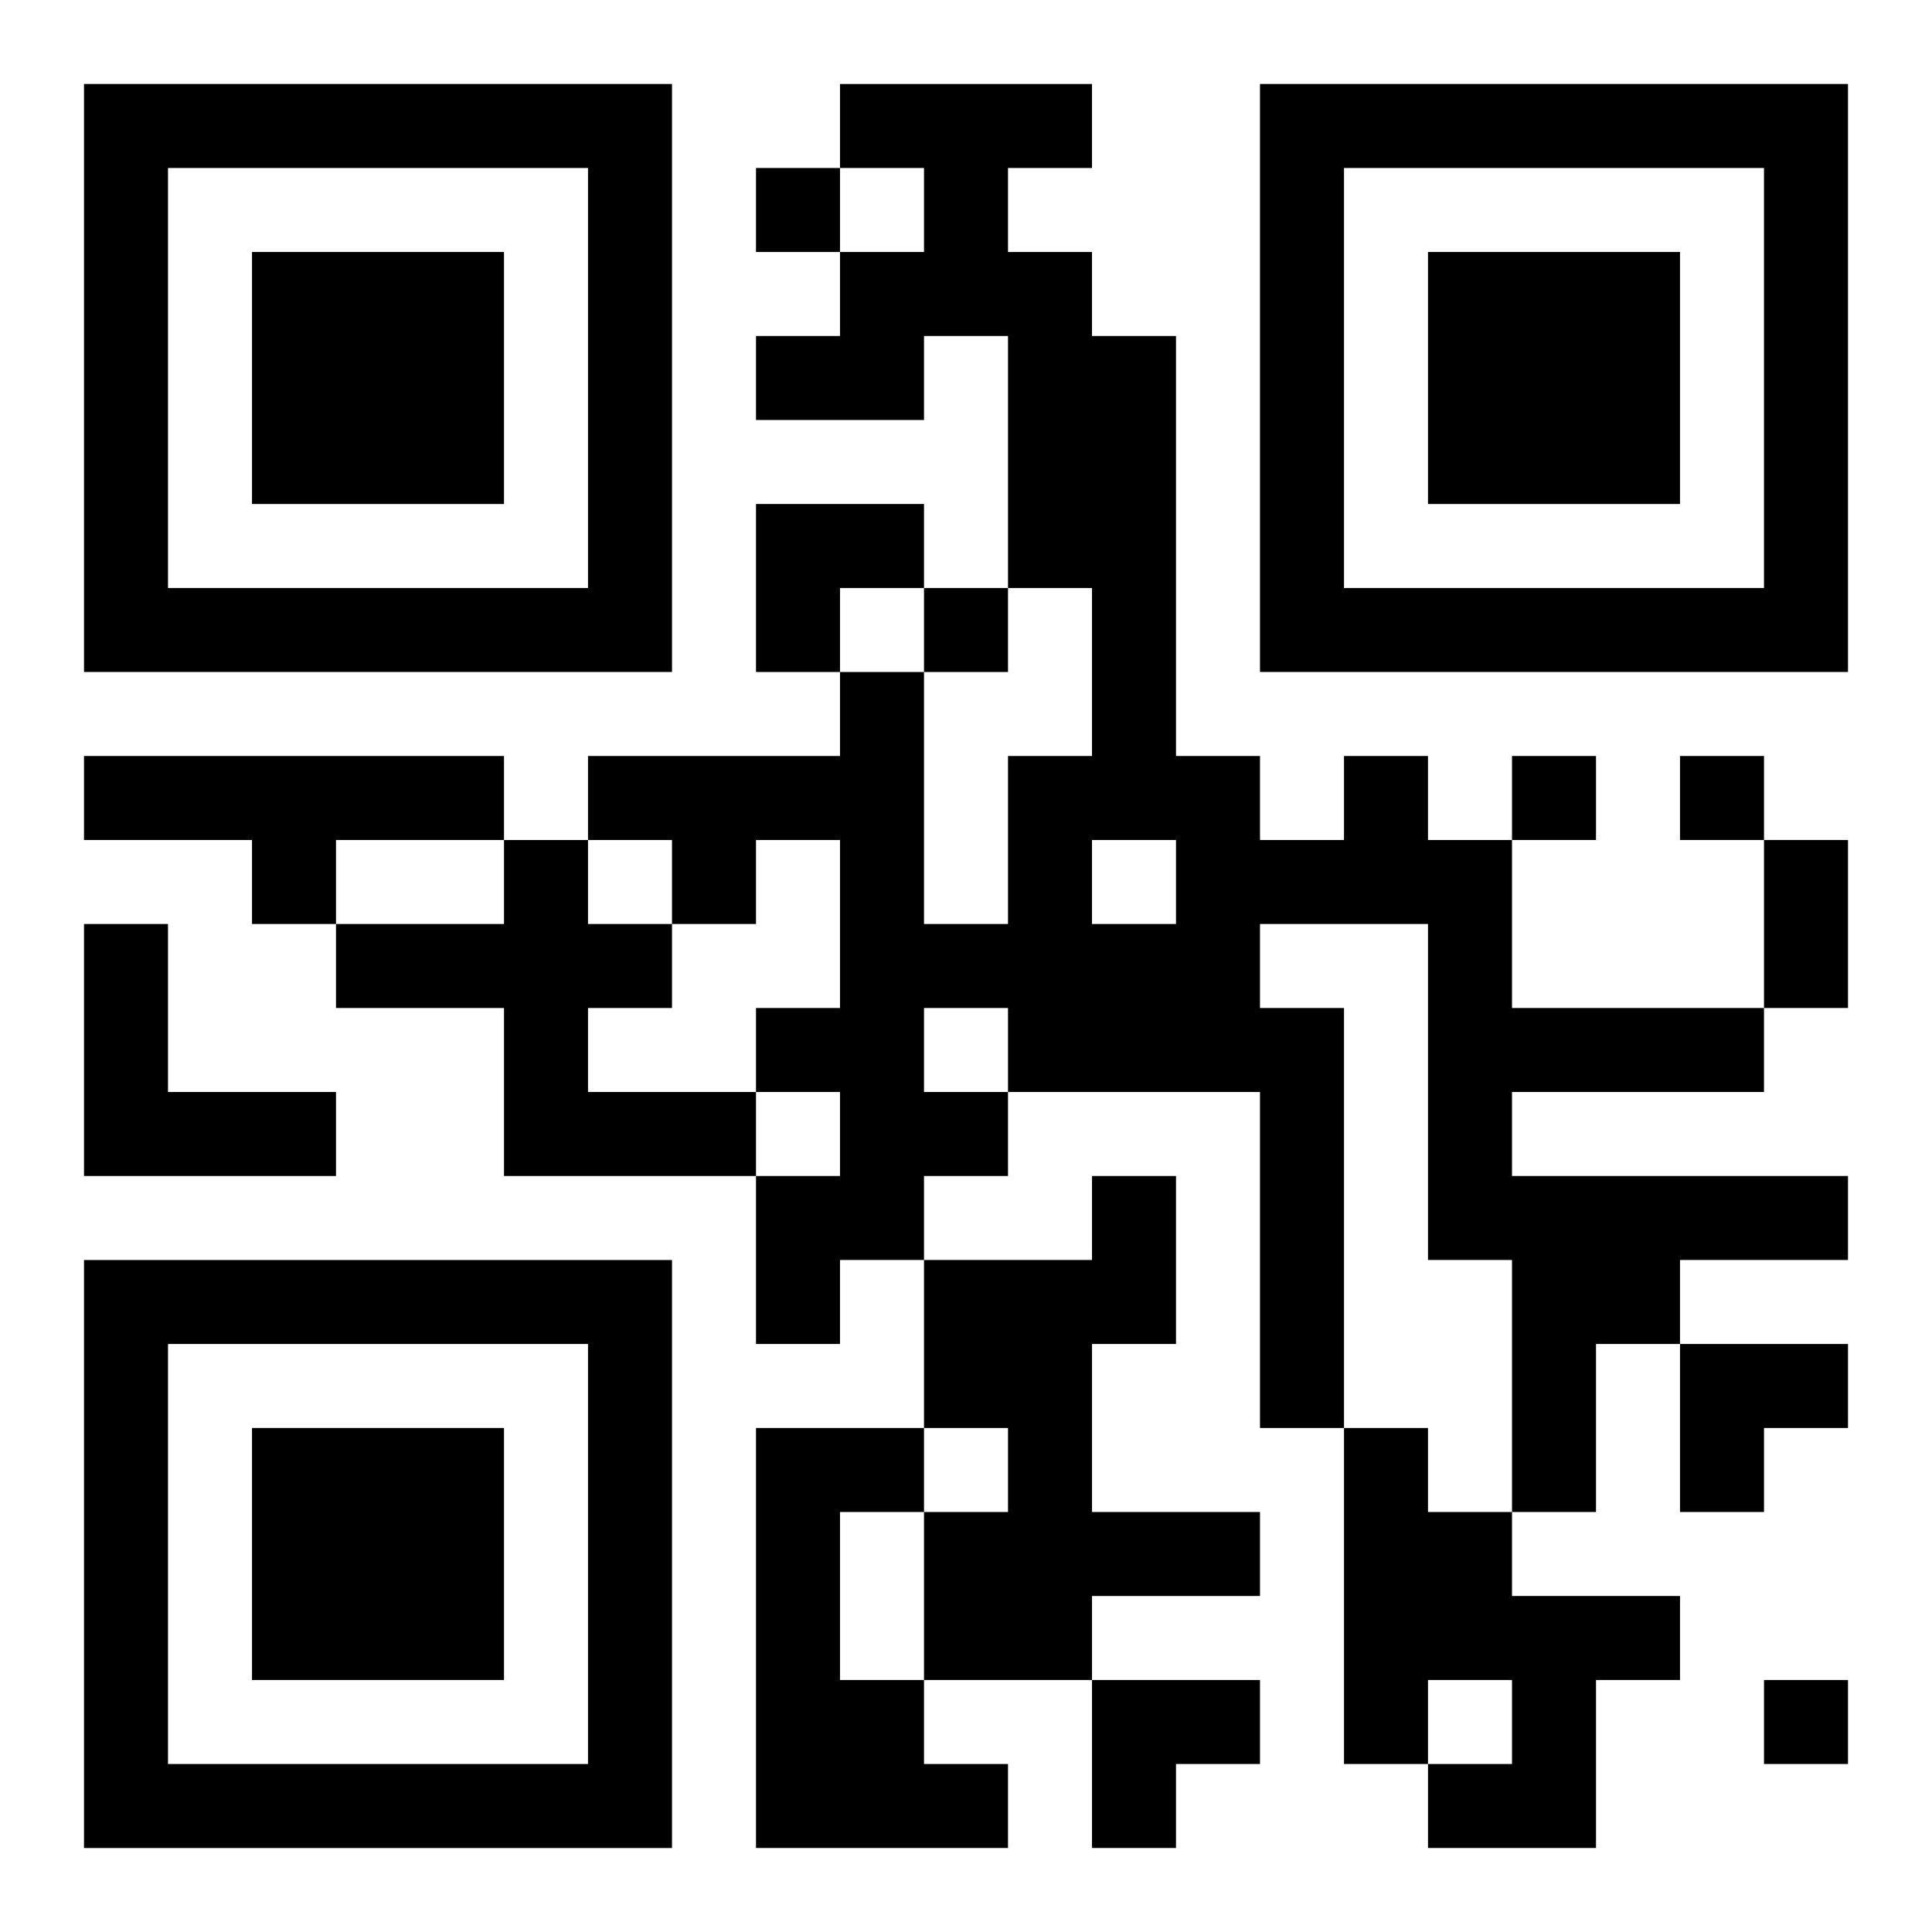
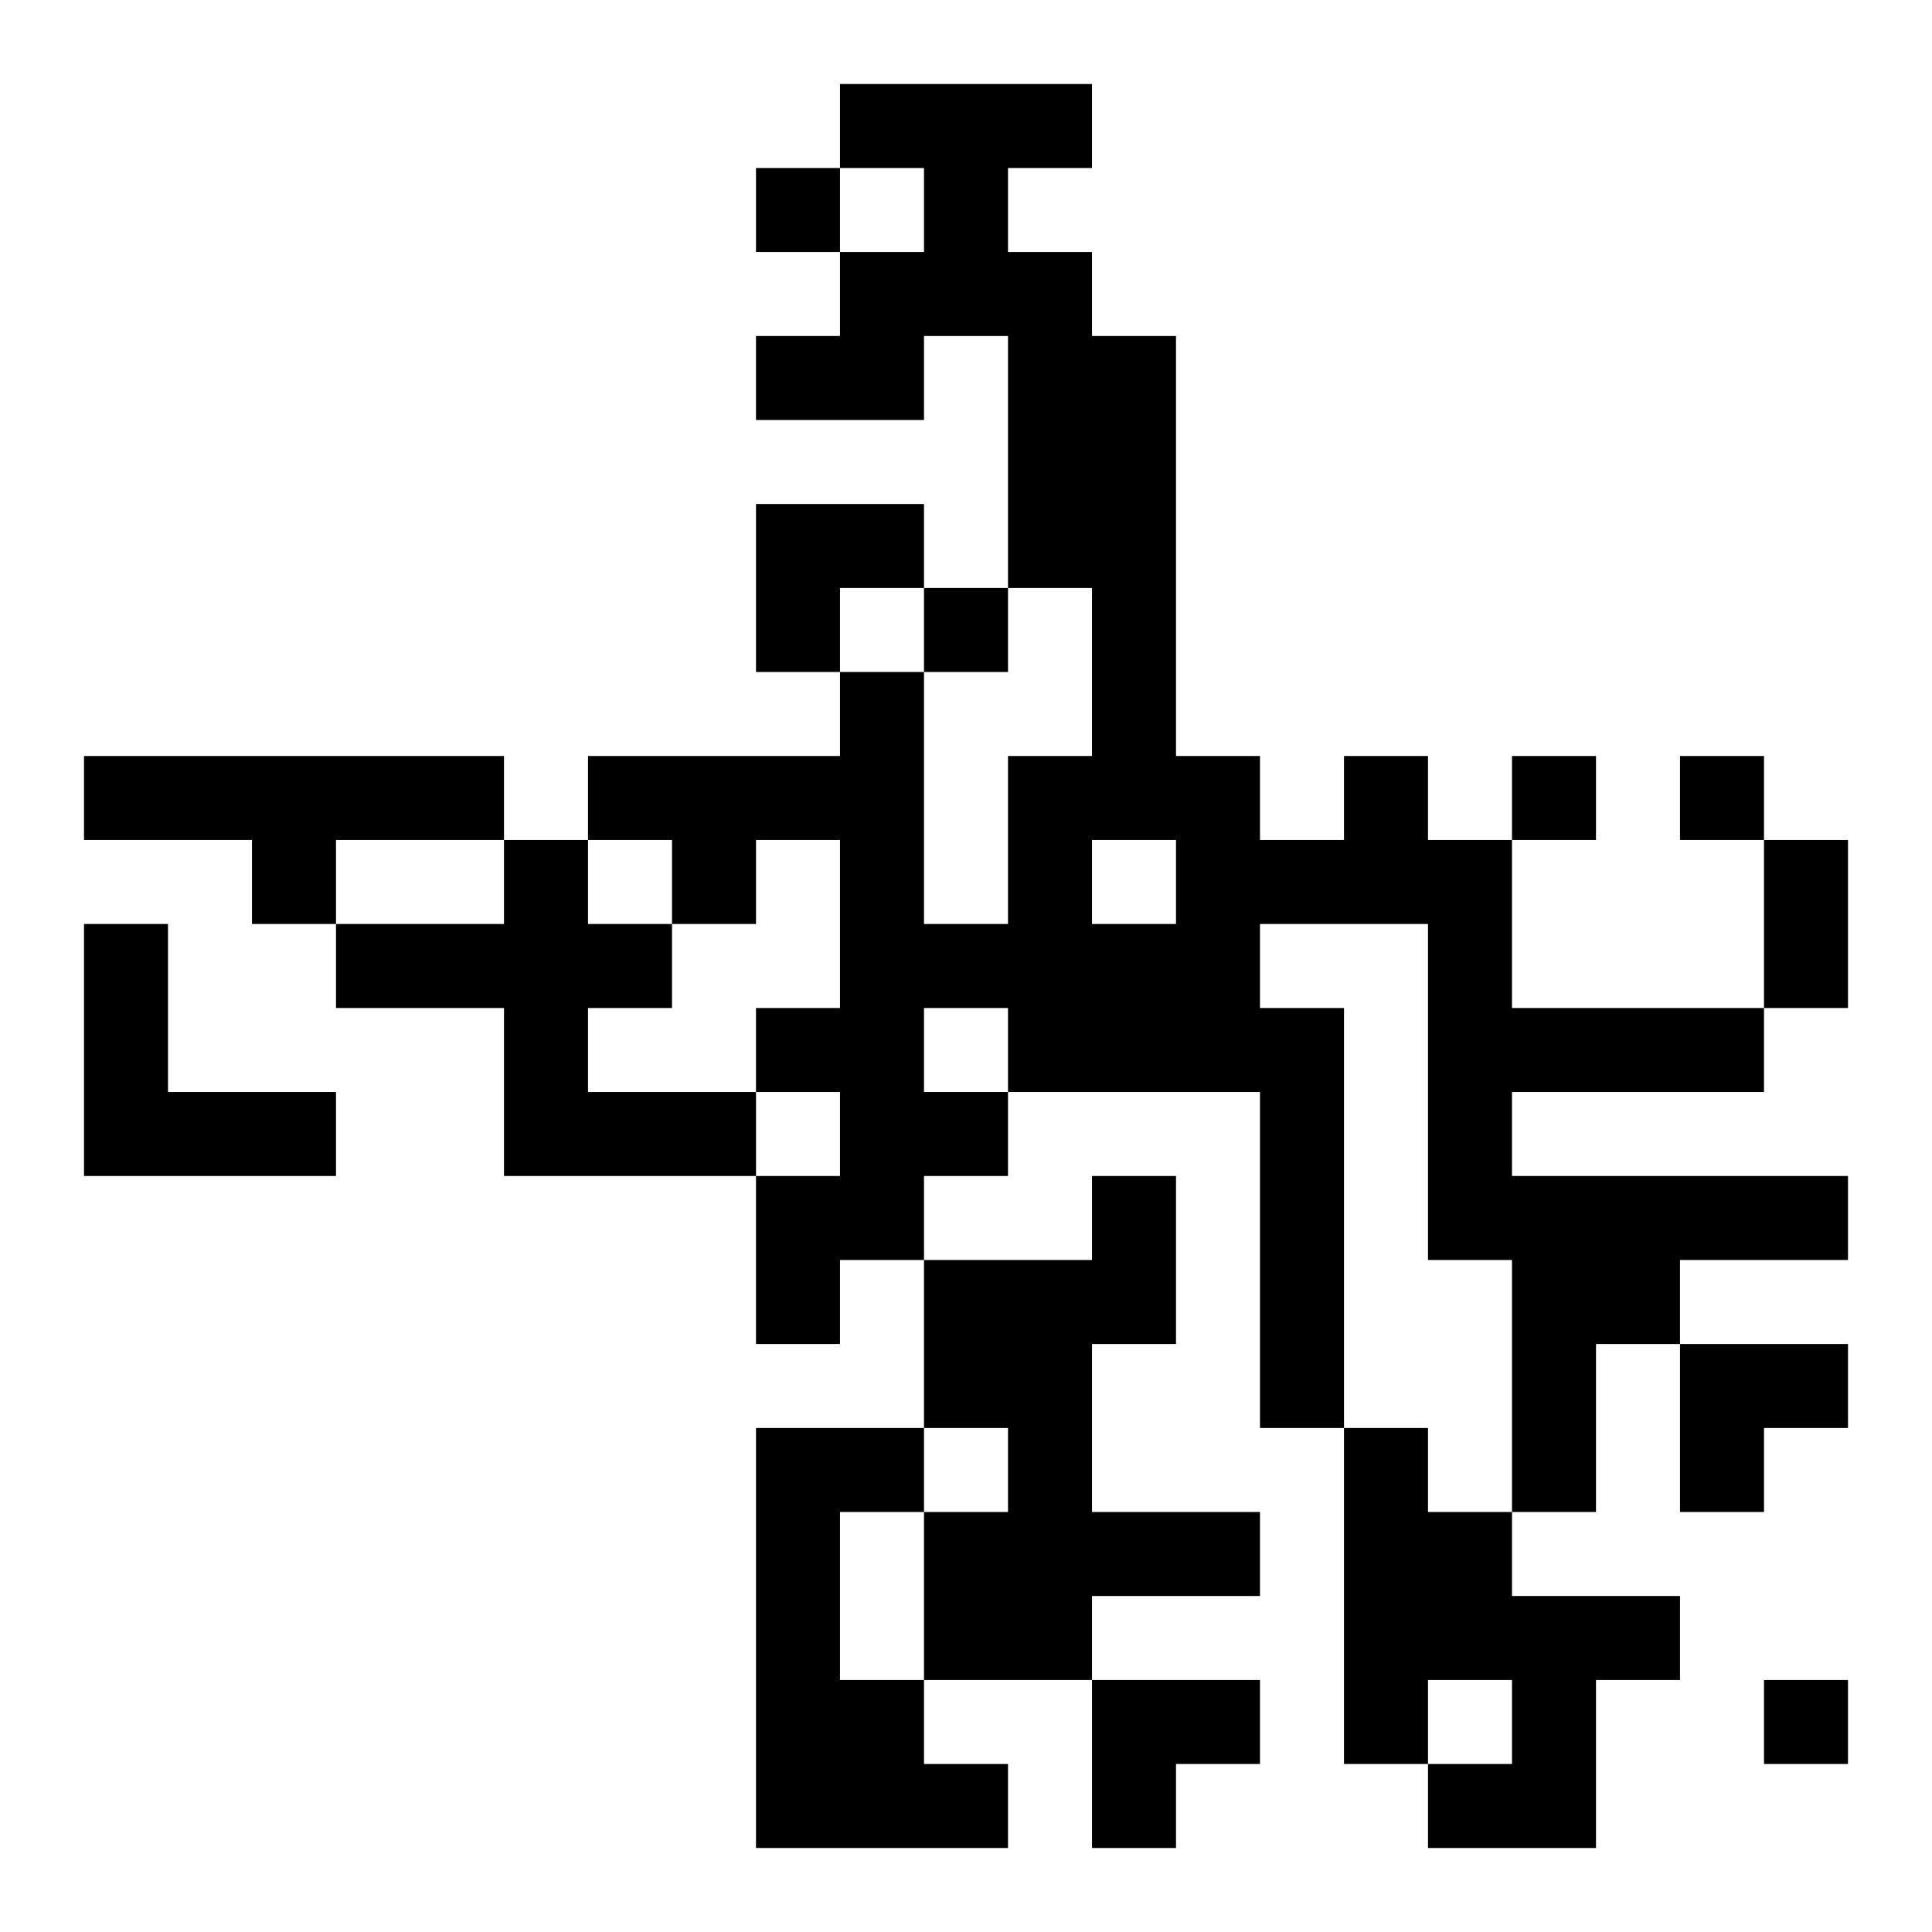
<svg xmlns="http://www.w3.org/2000/svg" xmlns:xlink="http://www.w3.org/1999/xlink" width="250" height="250" baseProfile="full" version="1.1" viewBox="-1 -1 23 23">
  <symbol id="a">
-     <path d="m0 7v7h7v-7h-7zm1 1h5v5h-5v-5zm1 1v3h3v-3h-3z" />
-   </symbol>
+     </symbol>
  <use y="-7" xlink:href="#a" />
  <use y="7" xlink:href="#a" />
  <use x="14" y="-7" xlink:href="#a" />
  <path d="m0 8h5v1h-2v1h-1v-1h-2v-1m15 0h1v1h1v2h3v1h-3v1h4v1h-2v1h-1v2h-1v-3h-1v-4h-2v1h1v5h-1v-4h-3v1h-1v1h-1v1h-1v-2h1v-1h-1v-1h1v-2h-1v1h-1v-1h-1v-1h3v-1h1v3h1v-2h1v-2h-1v-3h-1v1h-2v-1h1v-1h1v-1h-1v-1h3v1h-1v1h1v1h1v5h1v1h1v-1m-3 1v1h1v-1h-1m-2 2v1h1v-1h-1m-5-2h1v1h1v1h-1v1h2v1h-3v-2h-2v-1h2v-1m-5 1h1v2h2v1h-3v-3m12 3h1v2h-1v2h2v1h-2v1h-2v-2h1v-1h-1v-2h2v-1m-4 3h2v1h-1v2h1v1h1v1h-3v-5m7 0h1v1h1v1h2v1h-1v2h-2v-1h1v-1h-1v1h-1v-4m-7-15v1h1v-1h-1m2 5v1h1v-1h-1m7 2v1h1v-1h-1m2 0v1h1v-1h-1m1 11v1h1v-1h-1m0-10h1v2h-1v-2m-12-4h2v1h-1v1h-1zm11 10h2v1h-1v1h-1zm-7 4h2v1h-1v1h-1z" />
</svg>